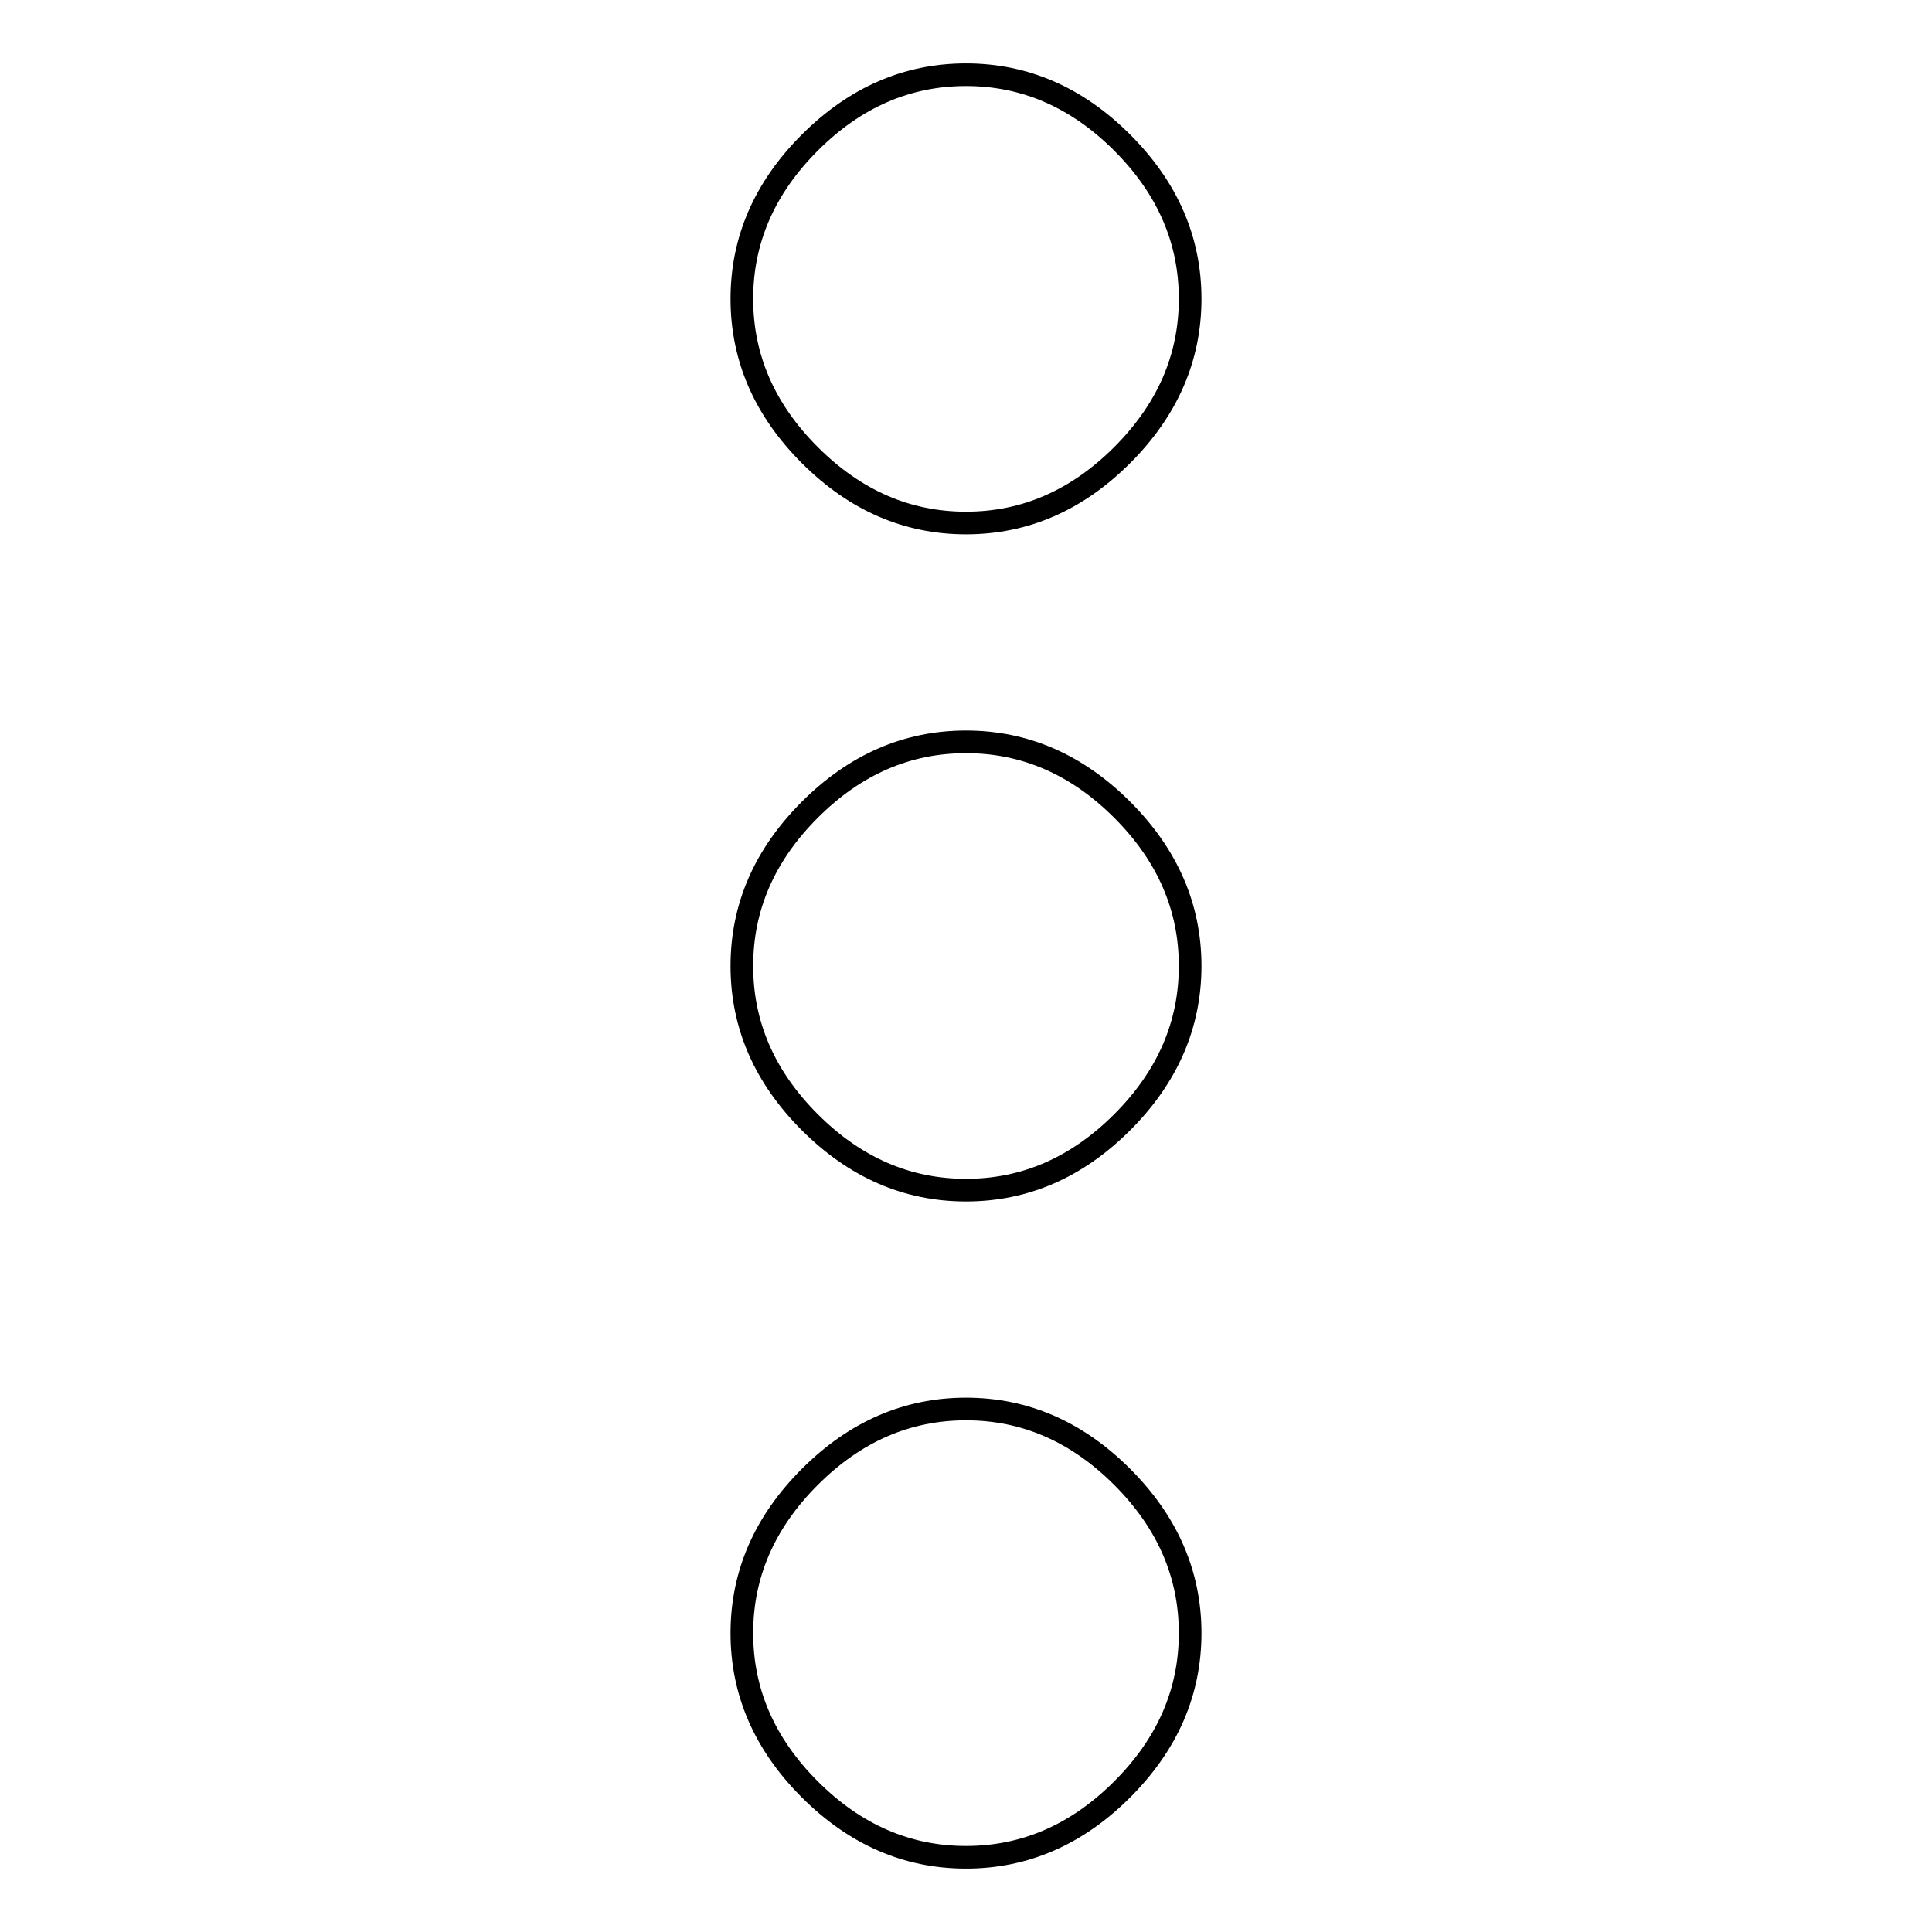
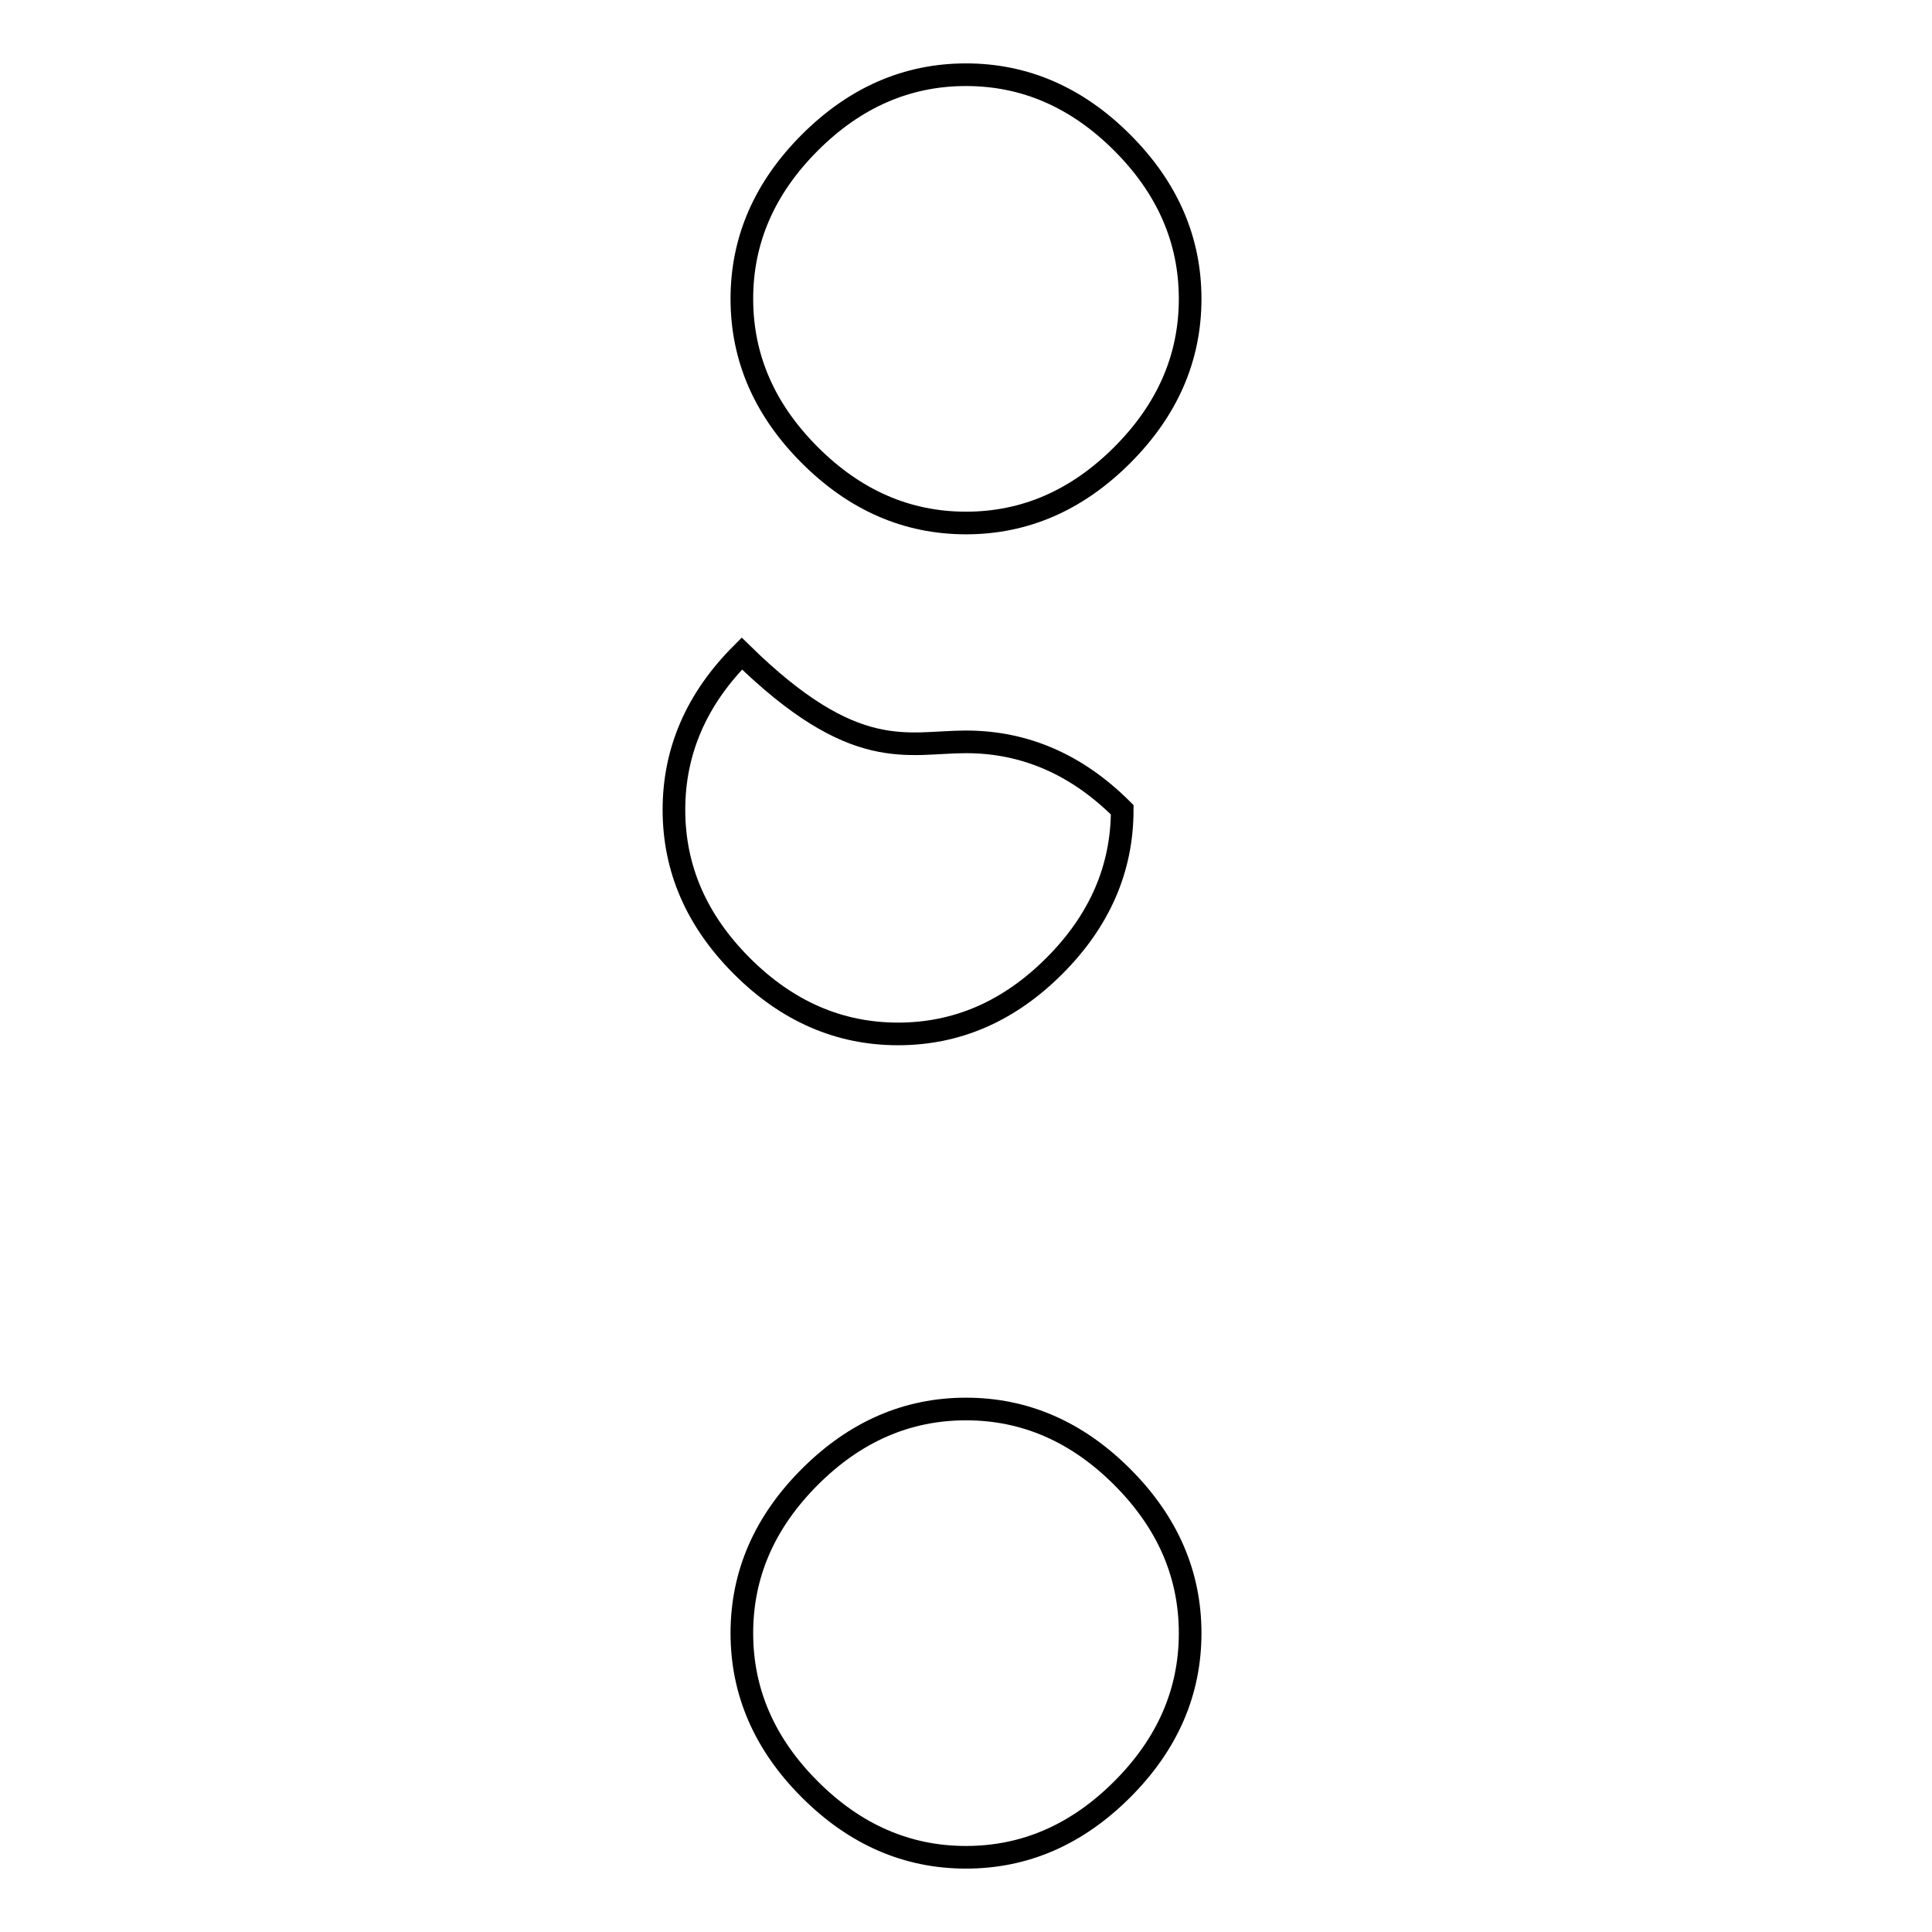
<svg xmlns="http://www.w3.org/2000/svg" version="1.1" x="0px" y="0px" viewBox="0 0 256 256" enable-background="new 0 0 256 256" xml:space="preserve">
  <g>
-     <path stroke-width="3" fill-opacity="0" stroke="#000000" d="M128,186.7c7.8,0,14.7,3,20.7,9c6,6,9,12.9,9,20.7c0,7.8-3,14.7-9,20.7c-6,6-12.9,9-20.7,9 c-7.8,0-14.7-3-20.7-9c-6-6-9-12.9-9-20.7c0-7.8,3-14.7,9-20.7C113.3,189.7,120.2,186.7,128,186.7z M128,98.3c7.8,0,14.7,3,20.7,9 c6,6,9,12.9,9,20.7c0,7.8-3,14.7-9,20.7c-6,6-12.9,9-20.7,9c-7.8,0-14.7-3-20.7-9c-6-6-9-12.9-9-20.7c0-7.8,3-14.7,9-20.7 C113.3,101.3,120.2,98.3,128,98.3z M128,69.3c-7.8,0-14.7-3-20.7-9c-6-6-9-12.9-9-20.7s3-14.7,9-20.7c6-6,12.9-9,20.7-9 c7.8,0,14.7,3,20.7,9c6,6,9,12.9,9,20.7s-3,14.7-9,20.7C142.7,66.3,135.8,69.3,128,69.3z" />
+     <path stroke-width="3" fill-opacity="0" stroke="#000000" d="M128,186.7c7.8,0,14.7,3,20.7,9c6,6,9,12.9,9,20.7c0,7.8-3,14.7-9,20.7c-6,6-12.9,9-20.7,9 c-7.8,0-14.7-3-20.7-9c-6-6-9-12.9-9-20.7c0-7.8,3-14.7,9-20.7C113.3,189.7,120.2,186.7,128,186.7z M128,98.3c7.8,0,14.7,3,20.7,9 c0,7.8-3,14.7-9,20.7c-6,6-12.9,9-20.7,9c-7.8,0-14.7-3-20.7-9c-6-6-9-12.9-9-20.7c0-7.8,3-14.7,9-20.7 C113.3,101.3,120.2,98.3,128,98.3z M128,69.3c-7.8,0-14.7-3-20.7-9c-6-6-9-12.9-9-20.7s3-14.7,9-20.7c6-6,12.9-9,20.7-9 c7.8,0,14.7,3,20.7,9c6,6,9,12.9,9,20.7s-3,14.7-9,20.7C142.7,66.3,135.8,69.3,128,69.3z" />
  </g>
</svg>